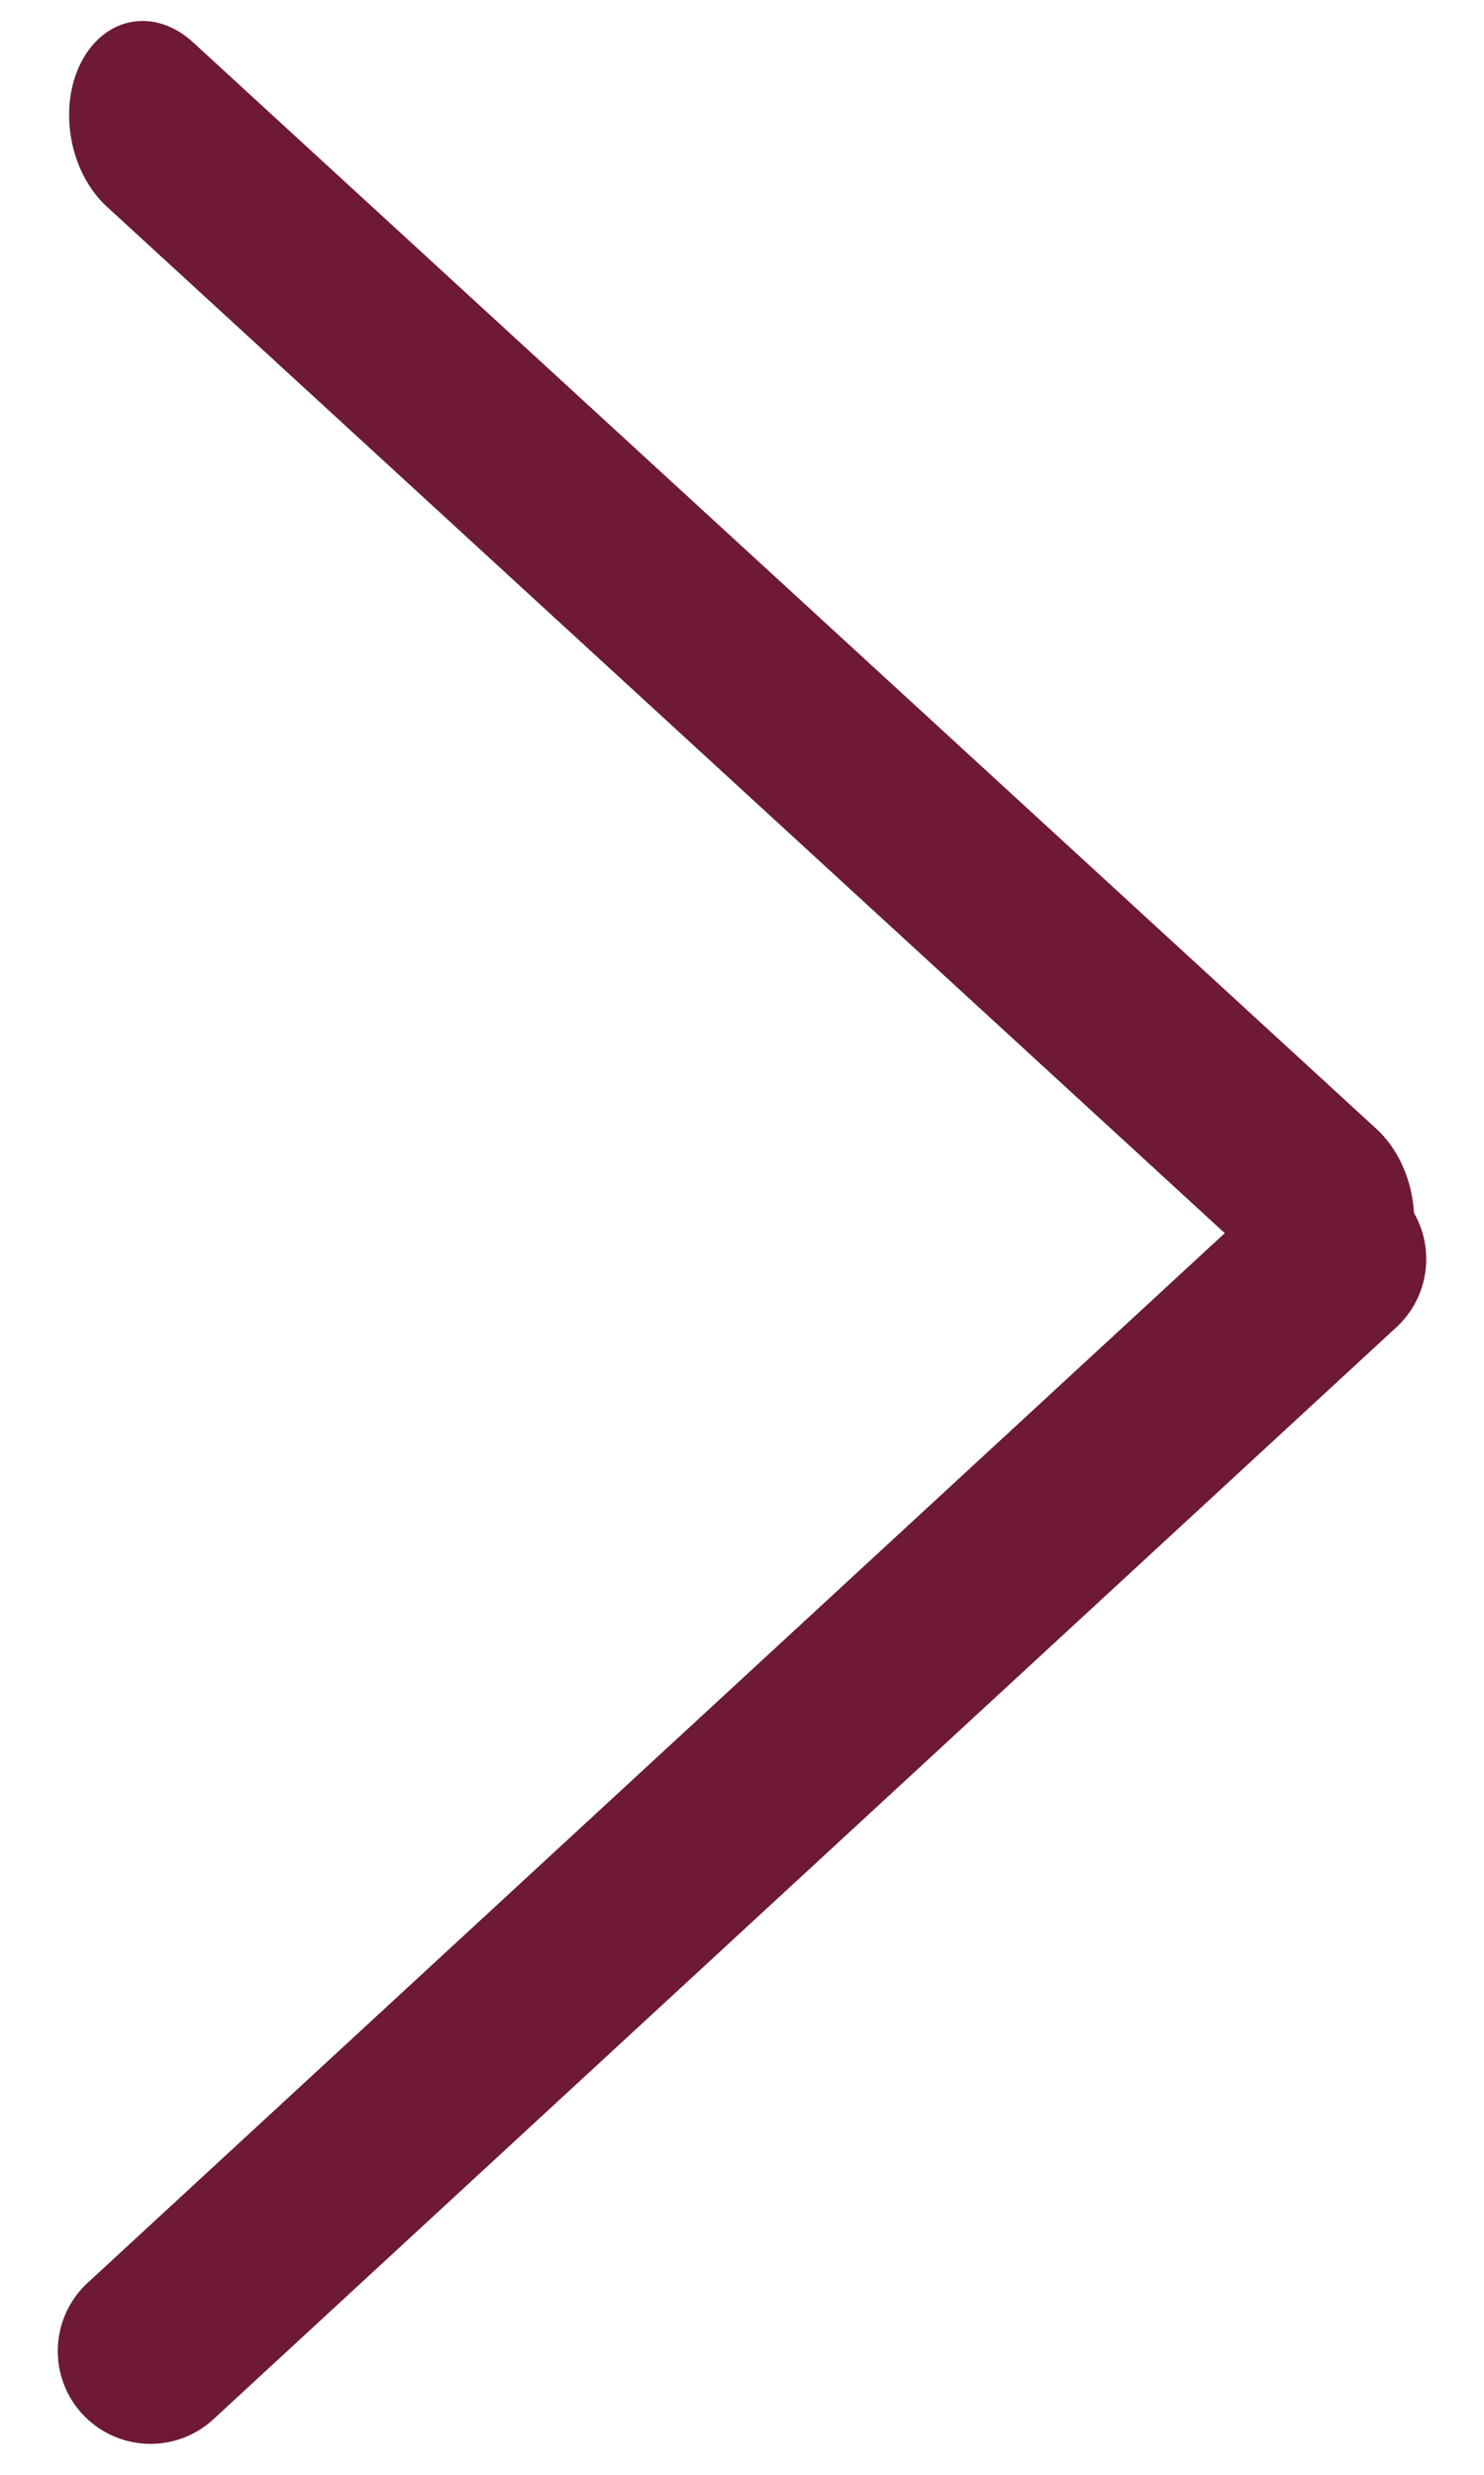
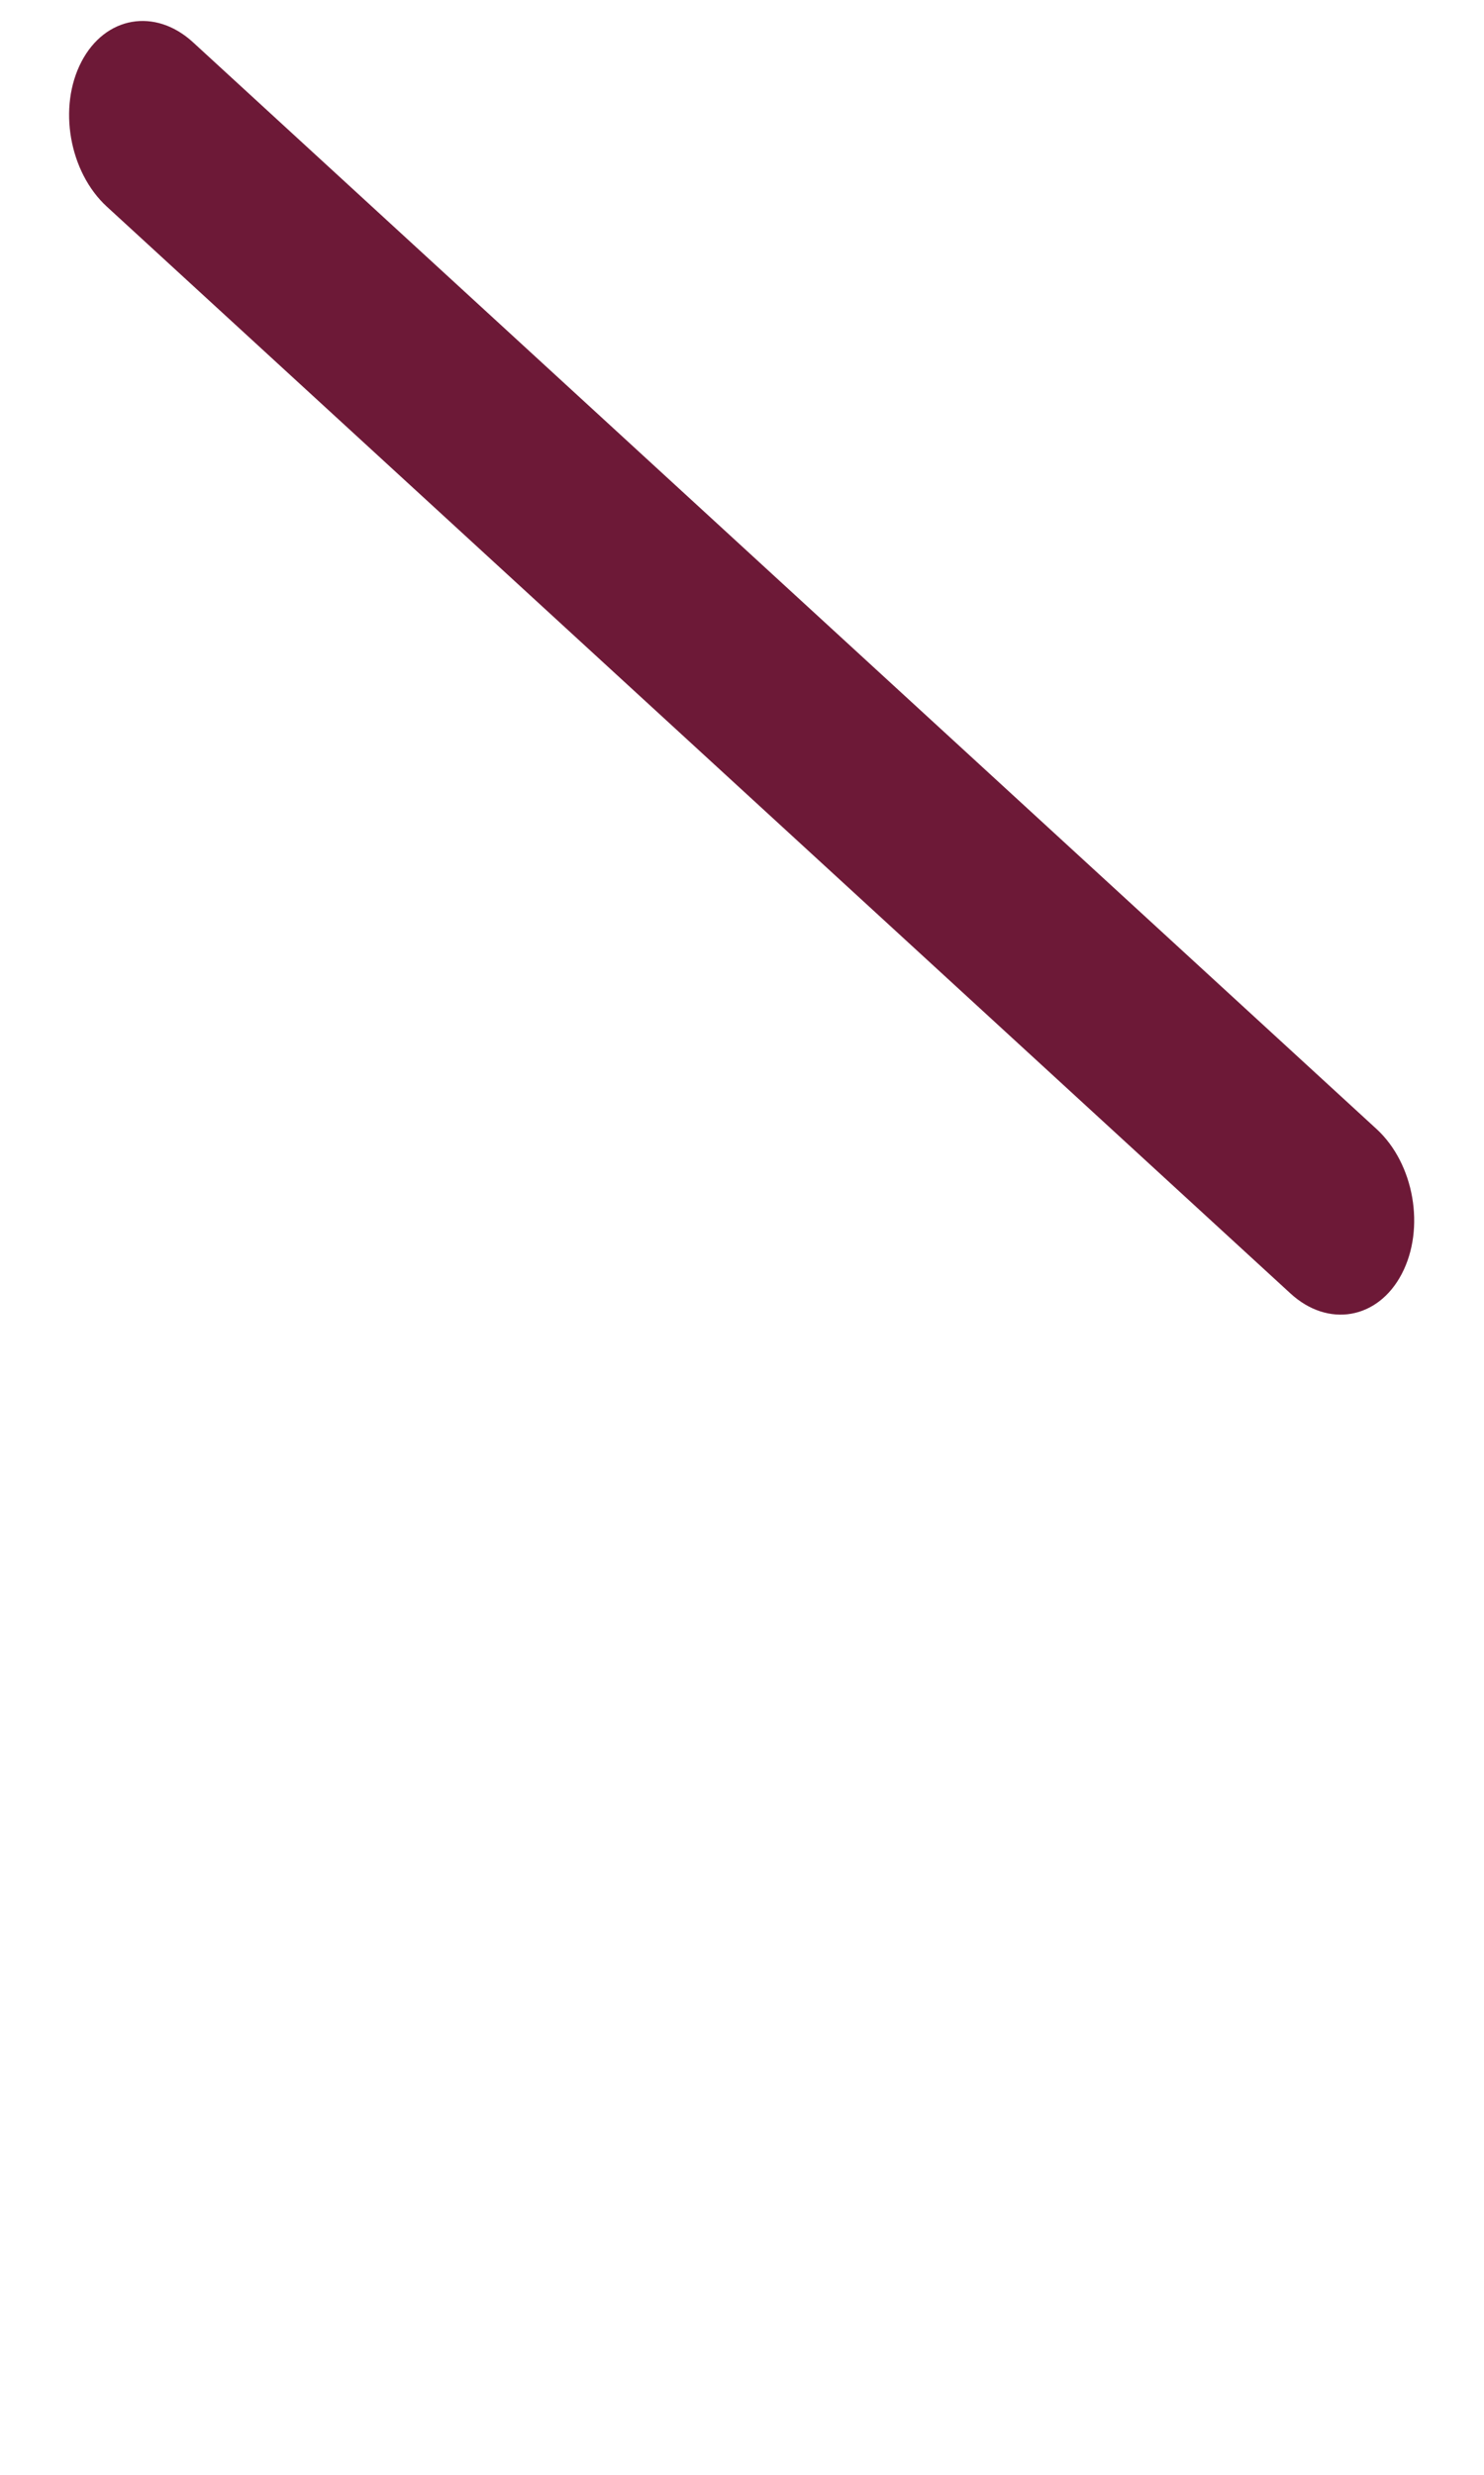
<svg xmlns="http://www.w3.org/2000/svg" width="12" height="20" viewBox="0 0 12 20" fill="none">
  <path d="M1.56 0.341C1.254 0.061 0.851 0.131 0.659 0.498C0.467 0.865 0.559 1.39 0.864 1.67L1.56 0.341ZM10.435 10.453C10.74 10.733 11.143 10.662 11.335 10.295C11.527 9.928 11.436 9.404 11.131 9.124L10.435 10.453ZM0.864 1.67L10.435 10.453L11.131 9.124L1.56 0.341L0.864 1.67Z" fill="#6D1937" />
-   <path d="M10.783 10.175L1.217 19" stroke="#6D1937" stroke-width="1.5" stroke-linecap="round" />
</svg>